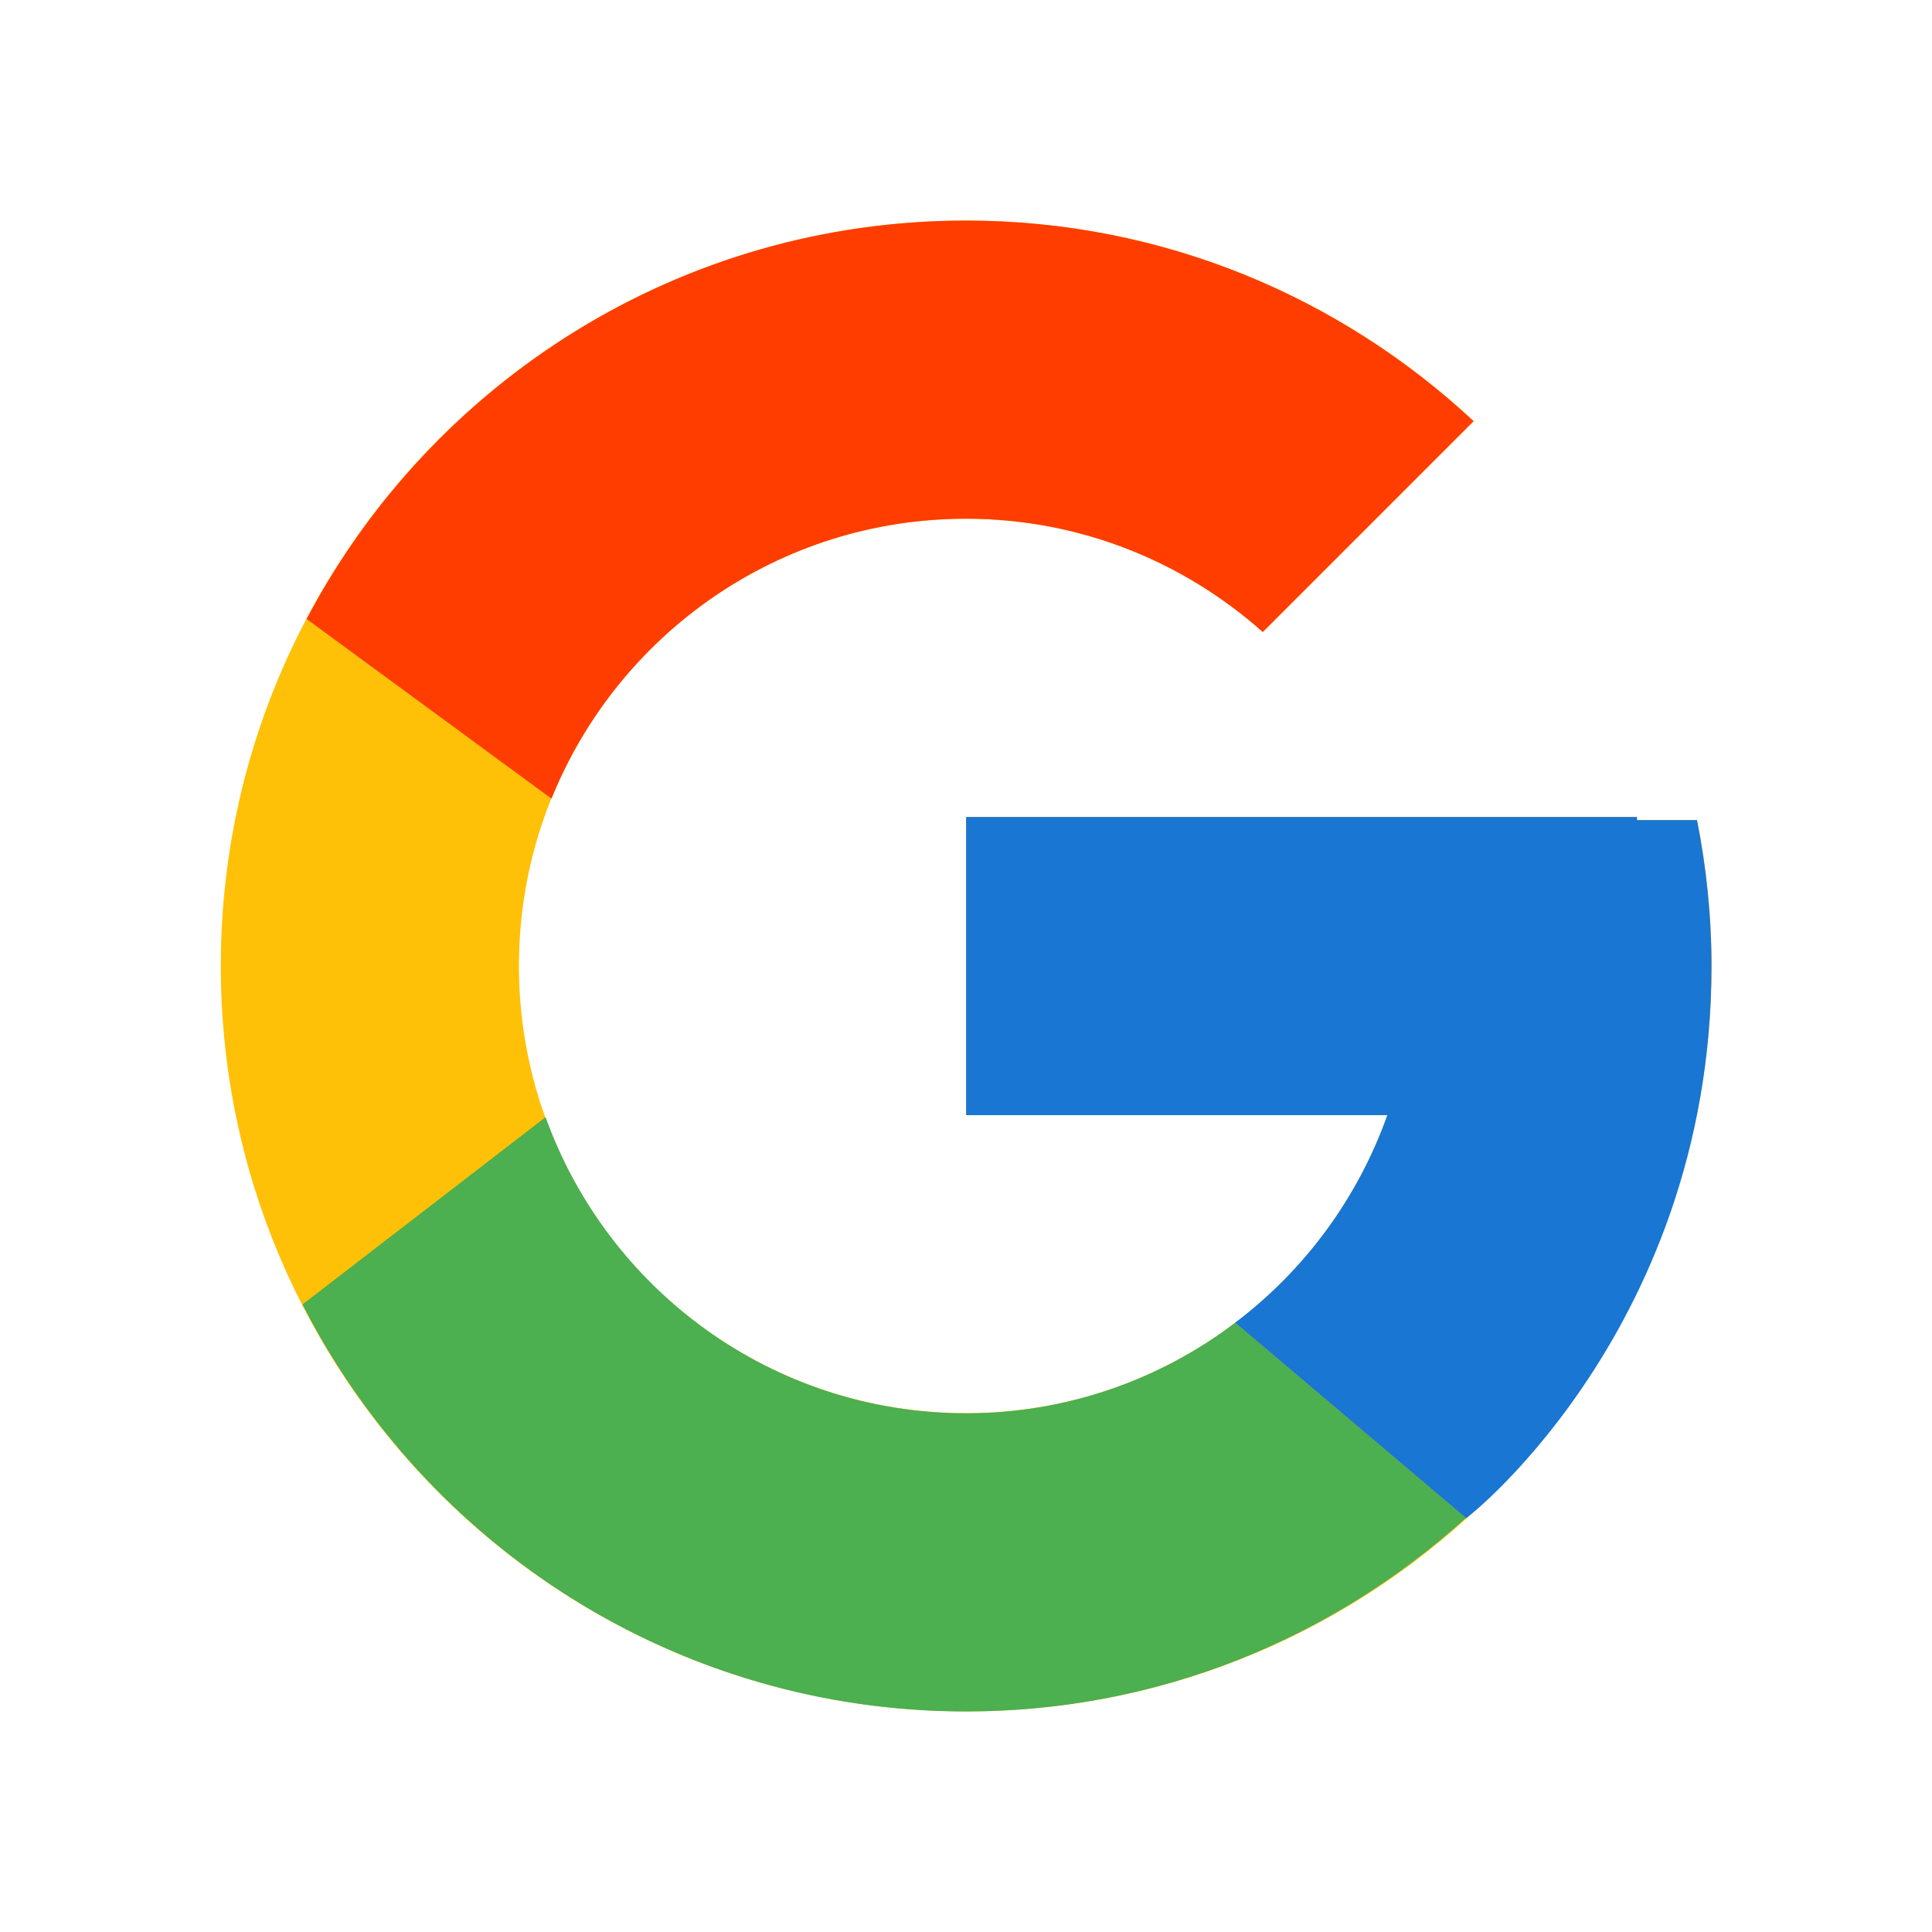
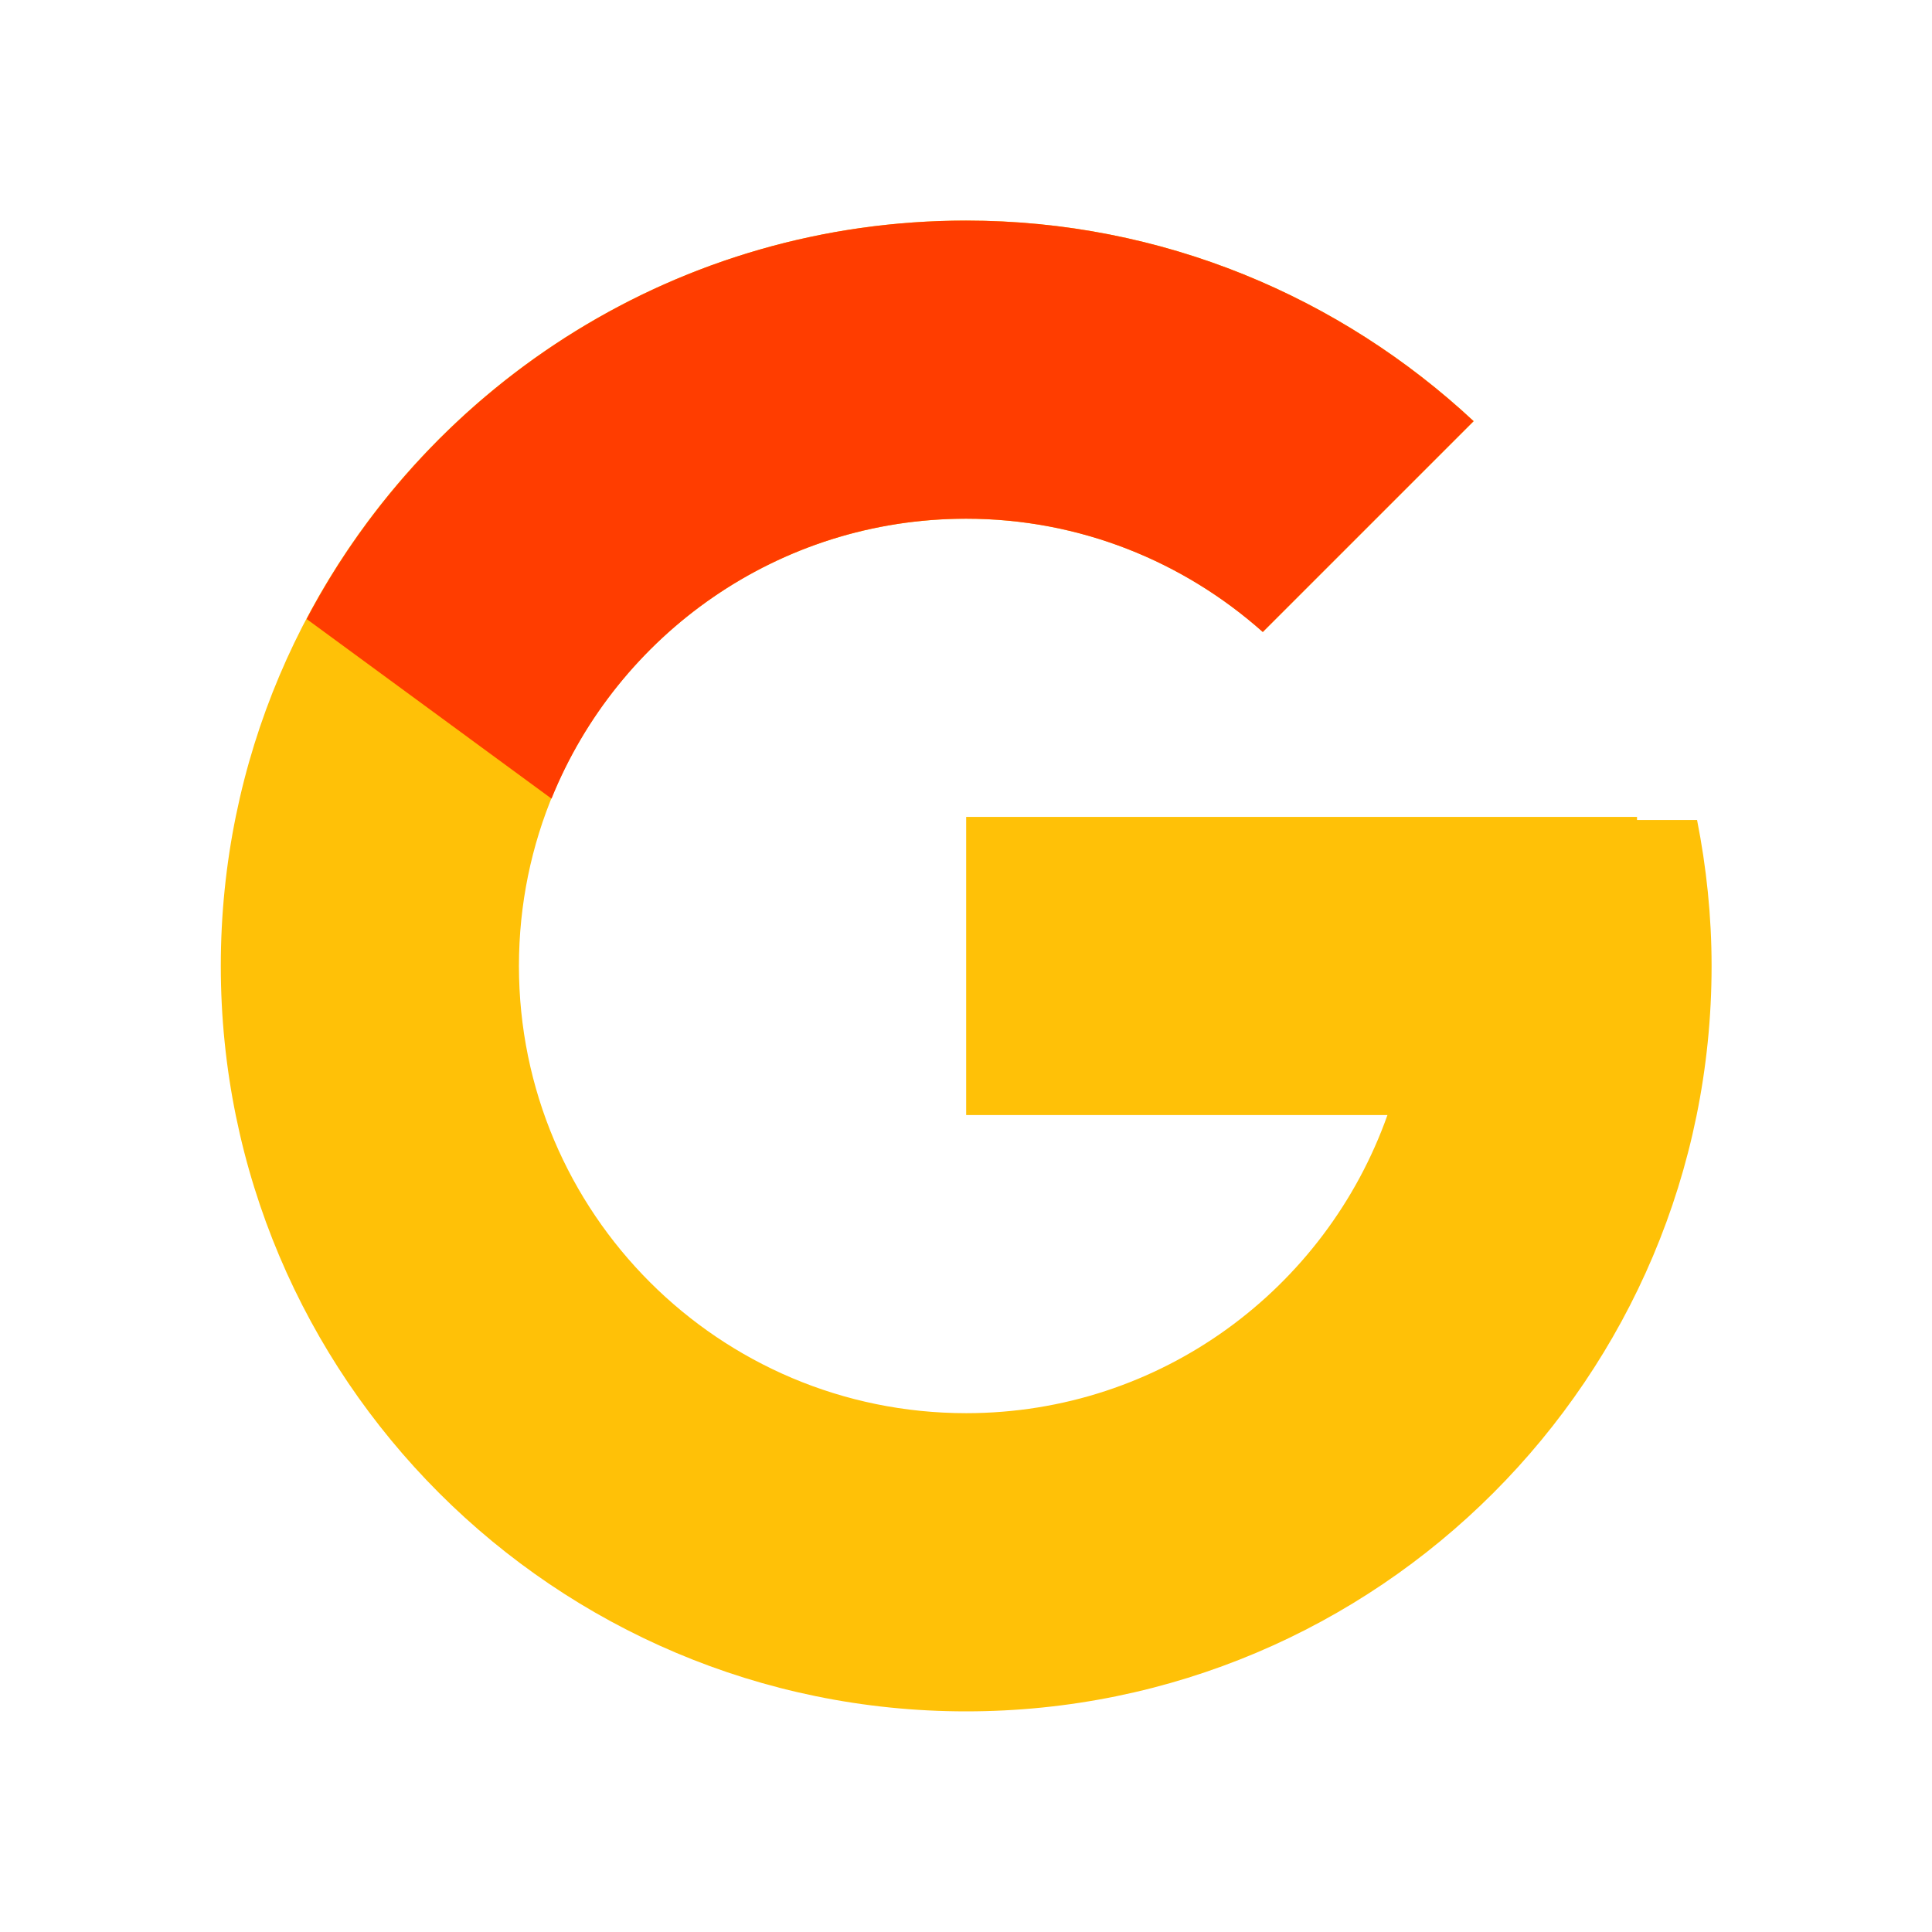
<svg xmlns="http://www.w3.org/2000/svg" width="35" height="35" viewBox="0 0 35 35" fill="none">
  <g id="flat-color-icons:google">
    <g id="Group 2212">
      <path id="Vector" d="M30.744 14.855H29.656V14.799H17.503V20.2H25.135C24.021 23.344 21.03 25.601 17.503 25.601C13.029 25.601 9.401 21.974 9.401 17.499C9.401 13.025 13.029 9.397 17.503 9.397C19.569 9.397 21.448 10.177 22.878 11.449L26.698 7.63C24.286 5.382 21.06 3.996 17.503 3.996C10.046 3.996 4 10.042 4 17.499C4 24.957 10.046 31.003 17.503 31.003C24.96 31.003 31.007 24.957 31.007 17.499C31.007 16.594 30.913 15.71 30.744 14.855Z" fill="#FFC107" />
      <path id="Vector_2" d="M5.555 11.214L9.991 14.468C11.192 11.496 14.099 9.397 17.501 9.397C19.566 9.397 21.445 10.177 22.876 11.449L26.695 7.63C24.284 5.382 21.058 3.996 17.501 3.996C12.314 3.996 7.816 6.924 5.555 11.214Z" fill="#FF3D00" />
-       <path id="Vector_3" d="M17.502 31.005C20.99 31.005 24.159 29.67 26.555 27.499L22.376 23.962C20.974 25.028 19.262 25.605 17.502 25.603C13.99 25.603 11.007 23.364 9.884 20.238L5.48 23.631C7.715 28.004 12.254 31.005 17.502 31.005Z" fill="#4CAF50" />
-       <path id="Vector_4" d="M30.743 14.857H29.655V14.801H17.502V20.202H25.133C24.601 21.698 23.642 23.006 22.374 23.963L22.376 23.962L26.555 27.499C26.259 27.767 31.005 24.253 31.005 17.501C31.005 16.596 30.912 15.712 30.743 14.857Z" fill="#1976D2" />
    </g>
  </g>
</svg>